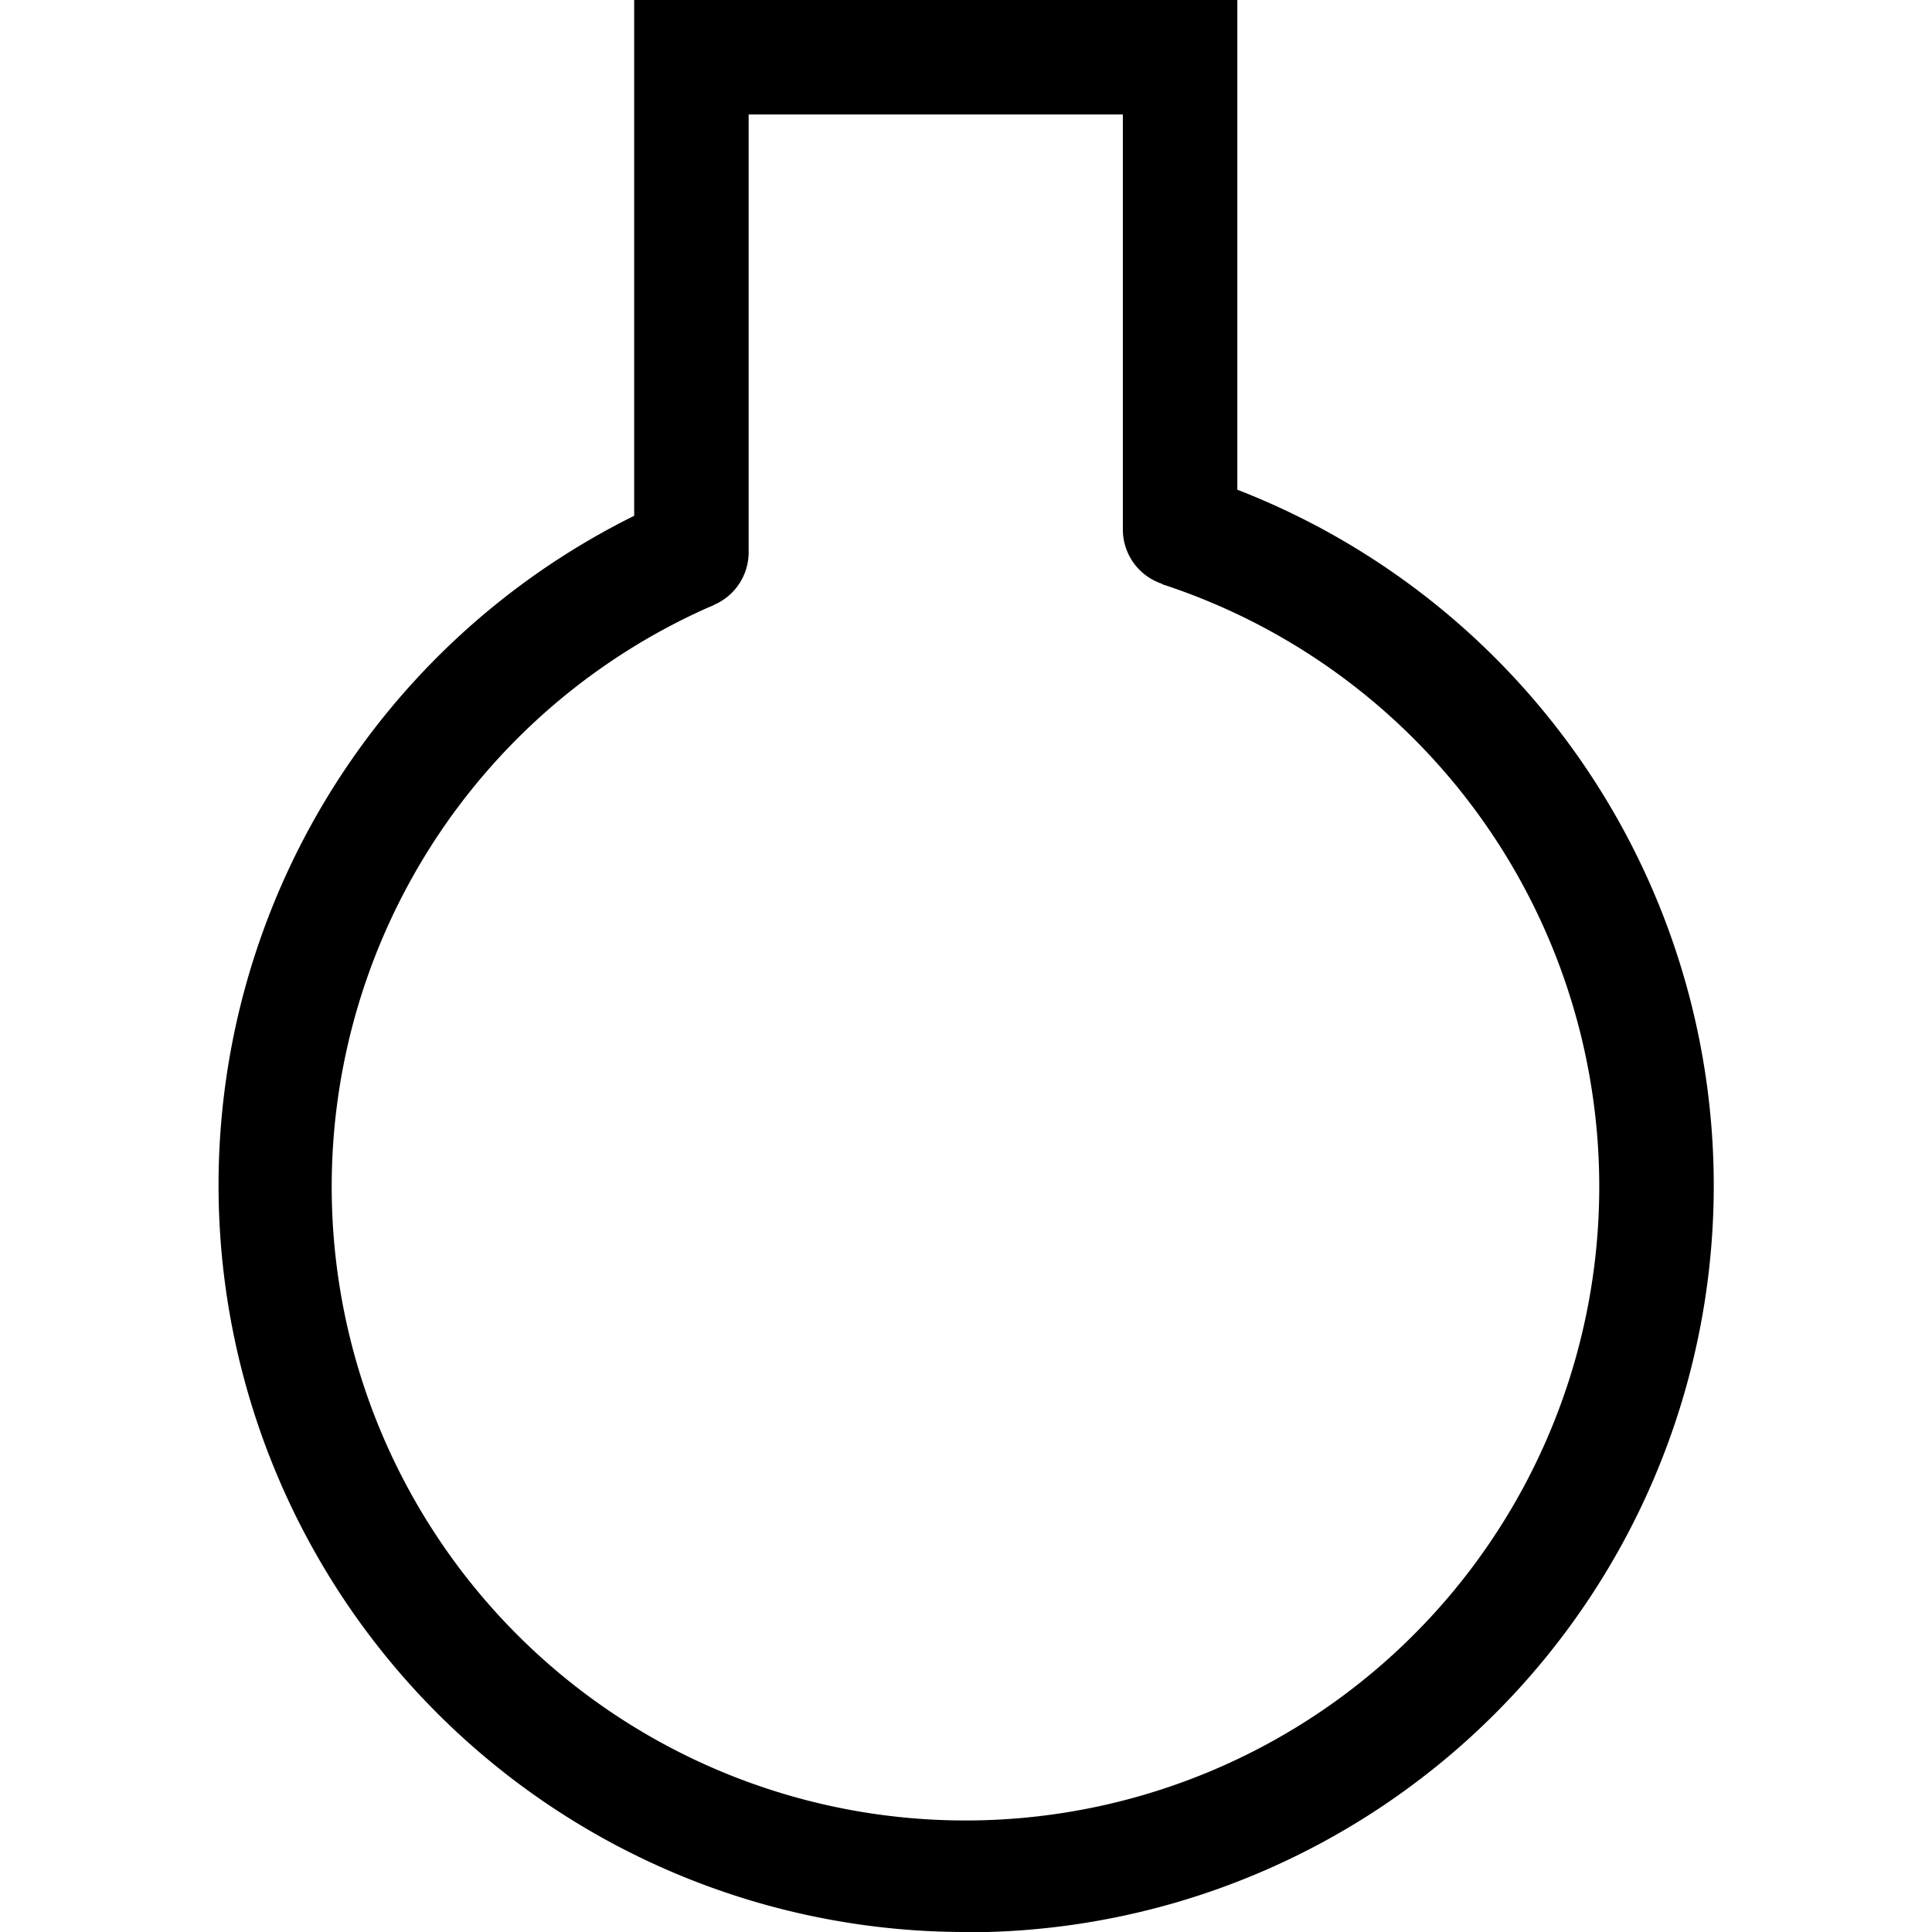
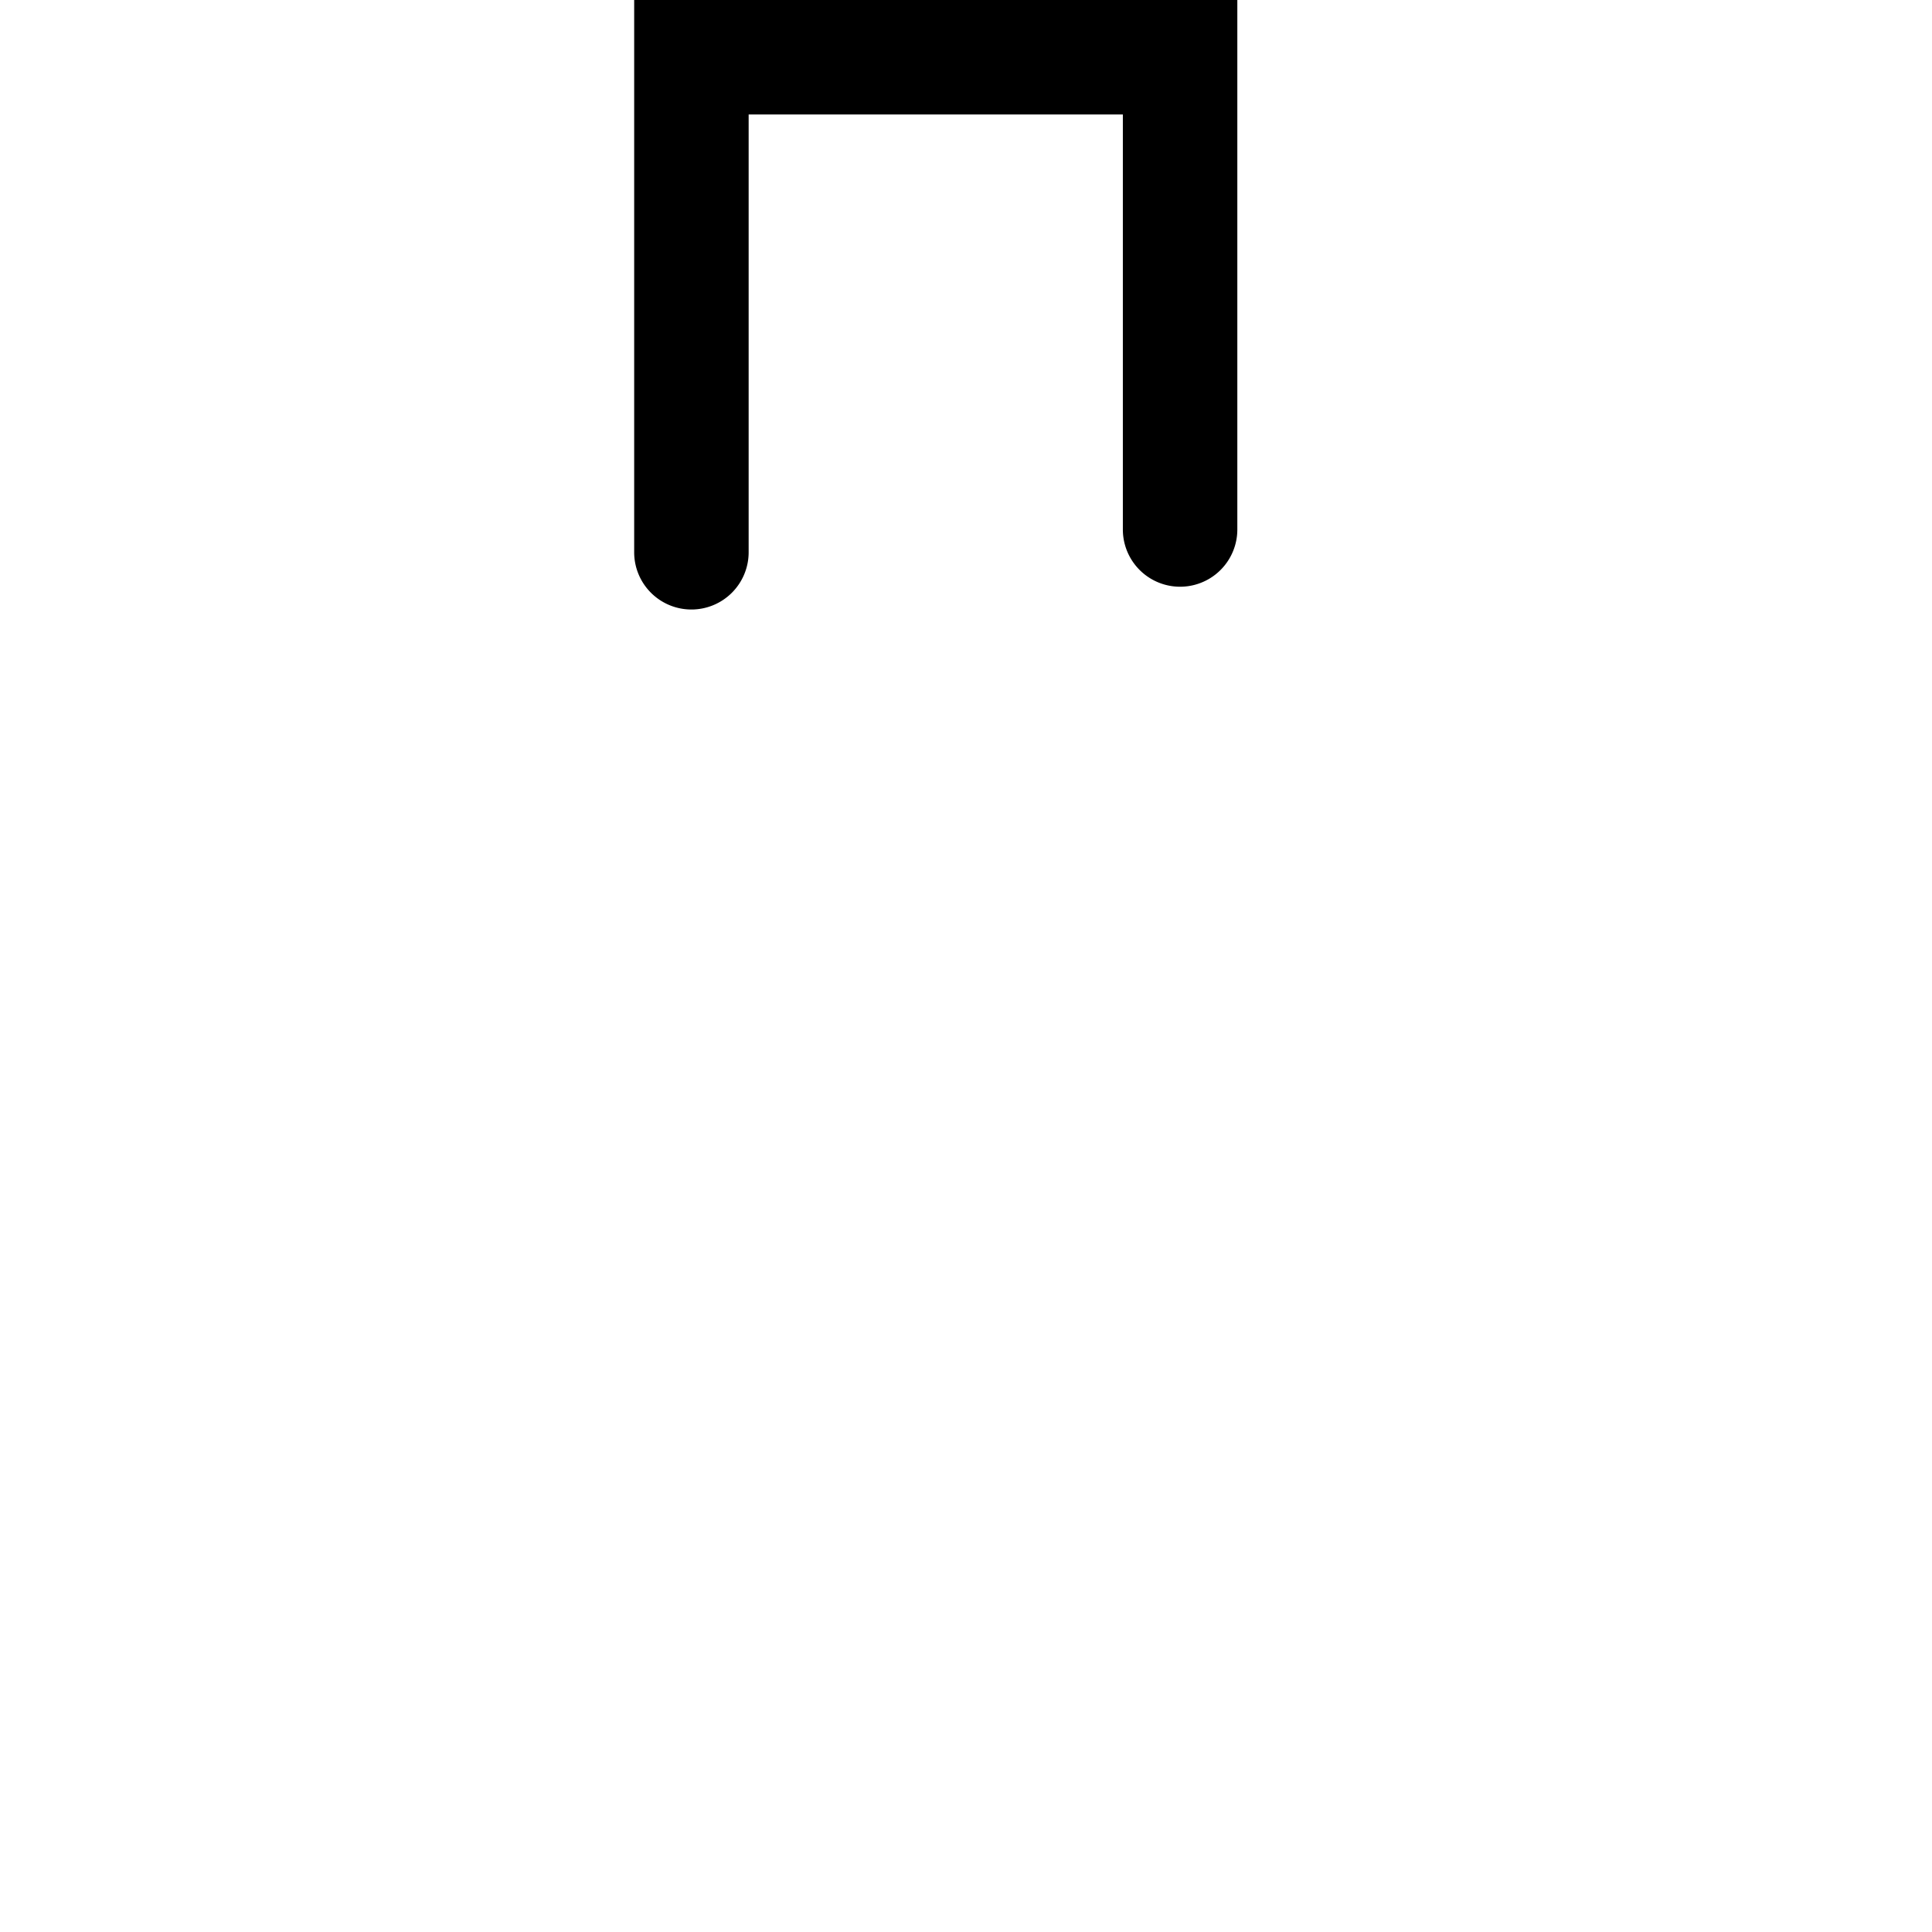
<svg xmlns="http://www.w3.org/2000/svg" fill="#000000" width="800px" height="800px" viewBox="-3.82 0 33.755 33.755">
  <g transform="translate(-228.775 -256.591)">
-     <path d="M241.826,290.346a13.048,13.048,0,0,1-5.191-25.021l.789,1.838a11.073,11.073,0,1,0,7.832-.366l.614-1.9a13.044,13.044,0,0,1-4.044,25.454Z" />
    <path d="M237.035,267.24a1,1,0,0,1-1-1v-9.649h10.538v9.251a1,1,0,0,1-2,0v-7.251h-6.538v7.649A1,1,0,0,1,237.035,267.24Z" />
  </g>
</svg>